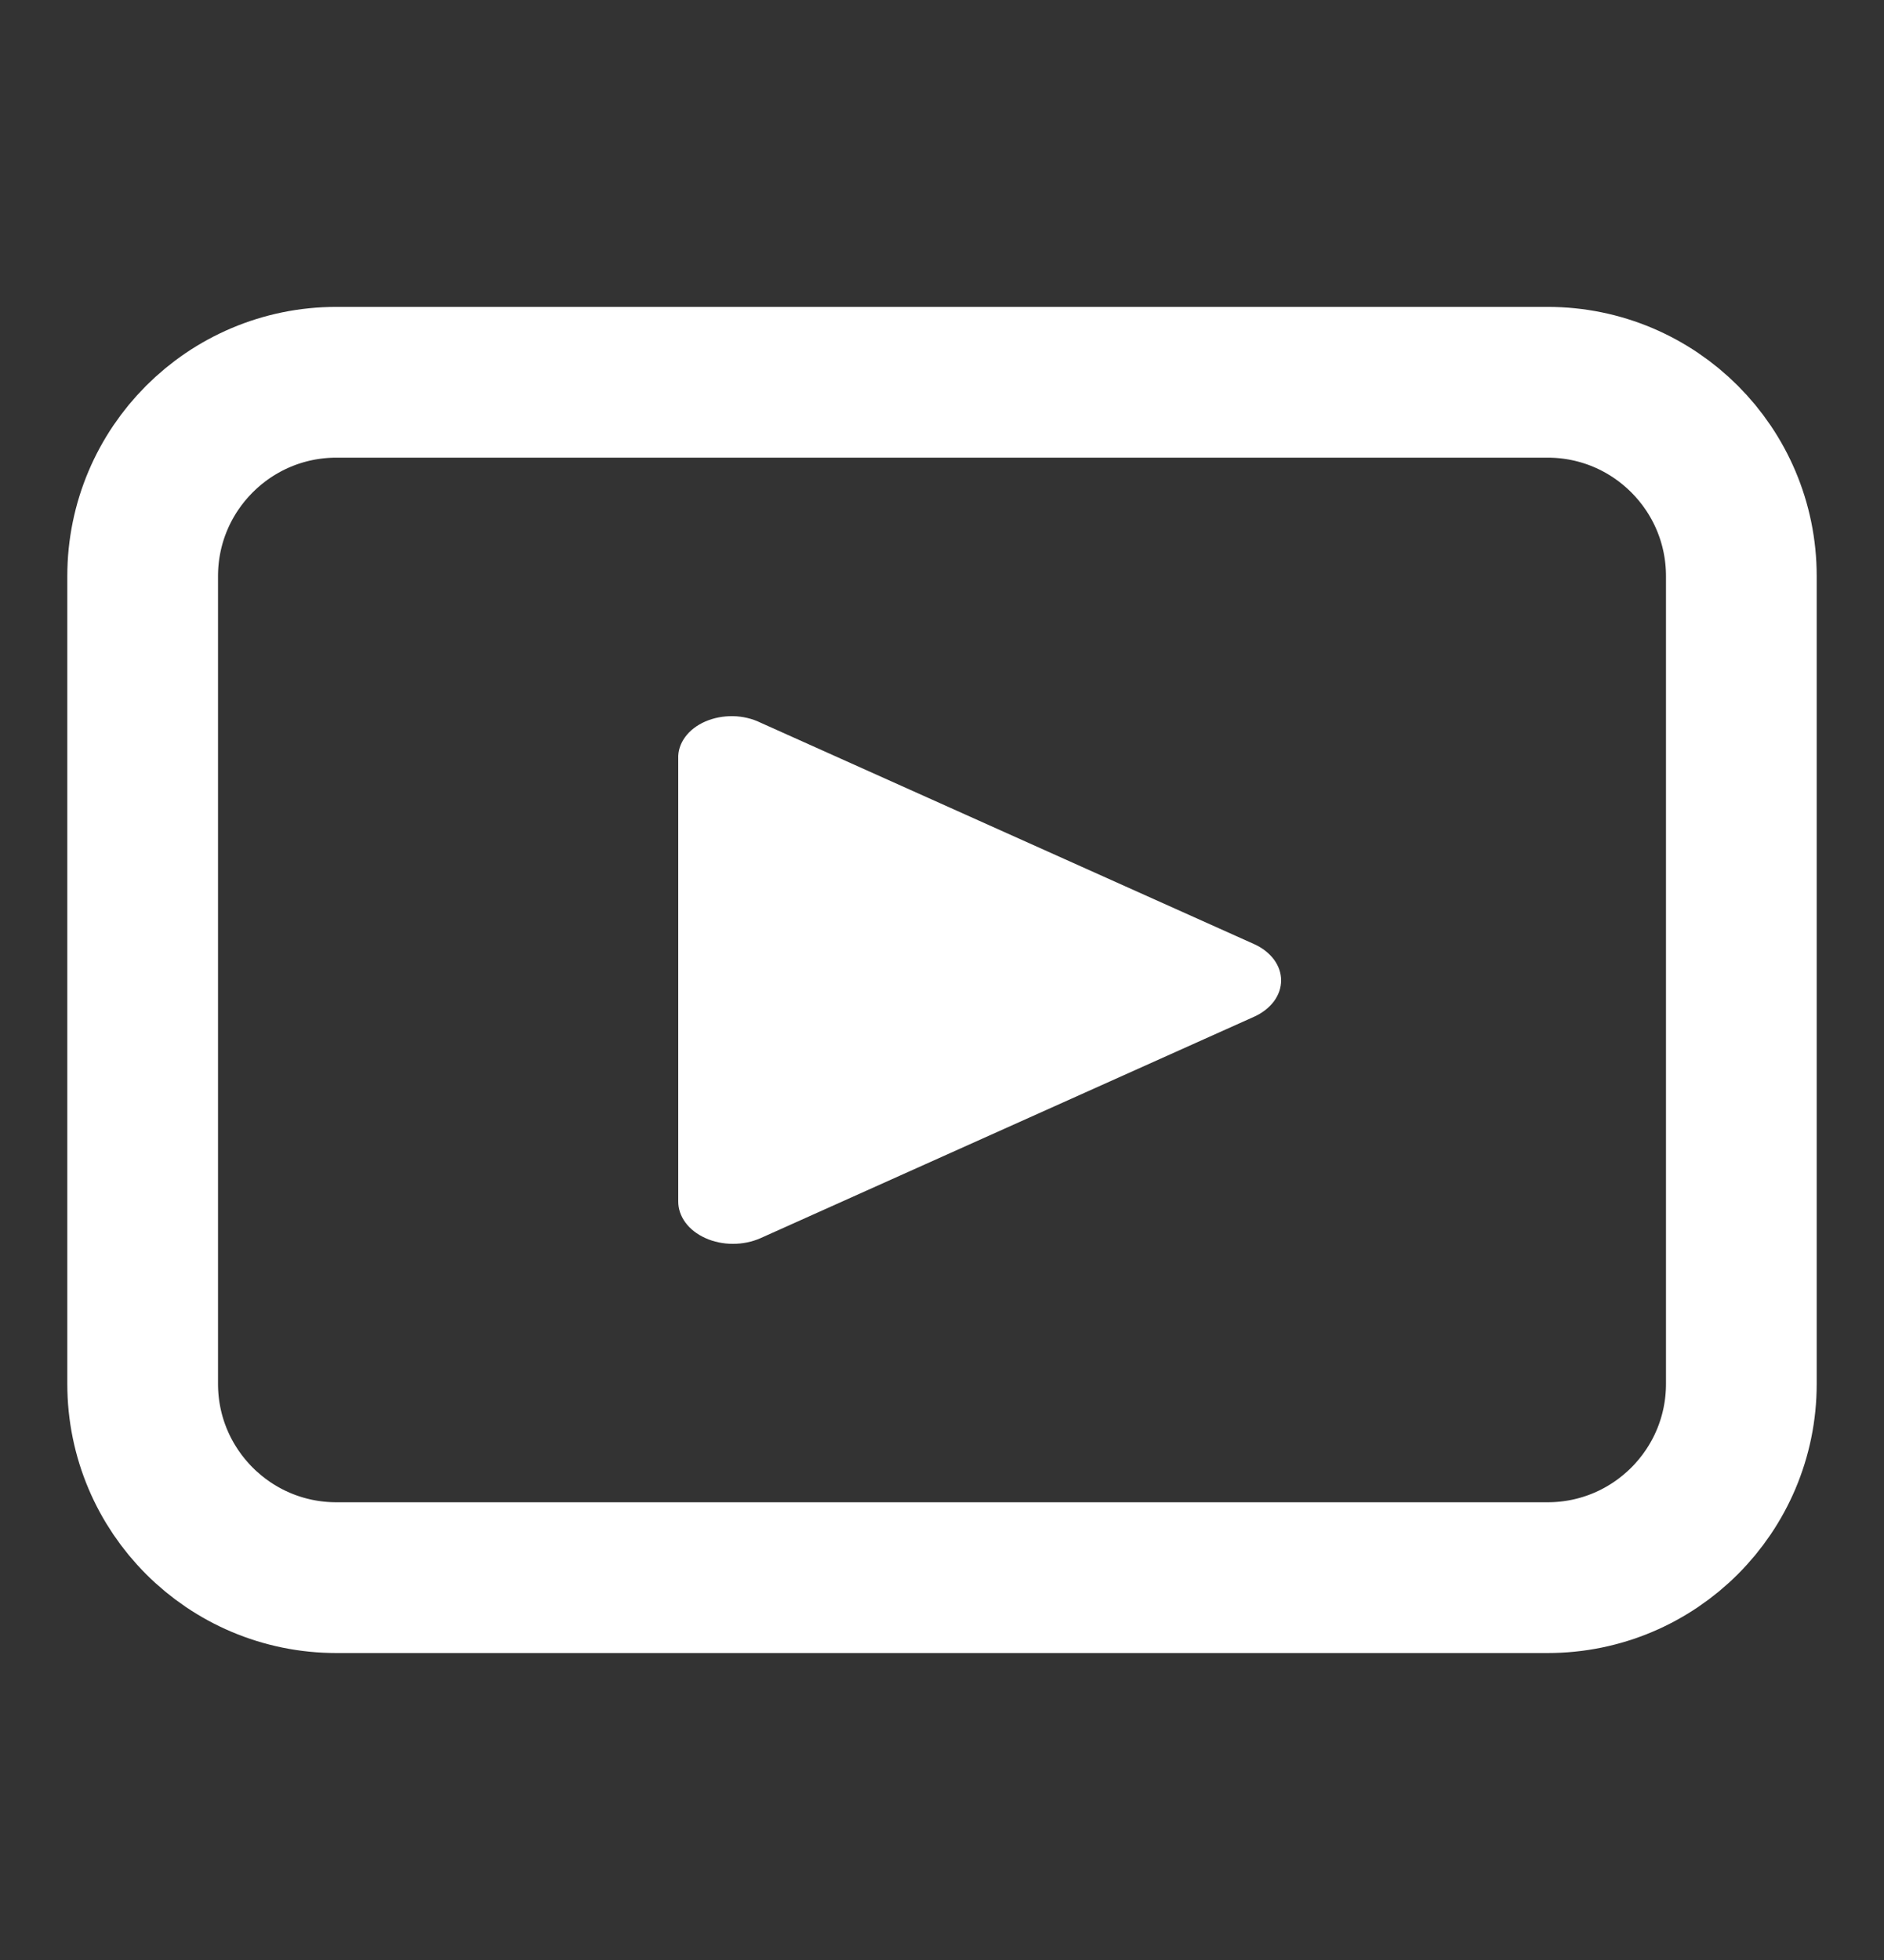
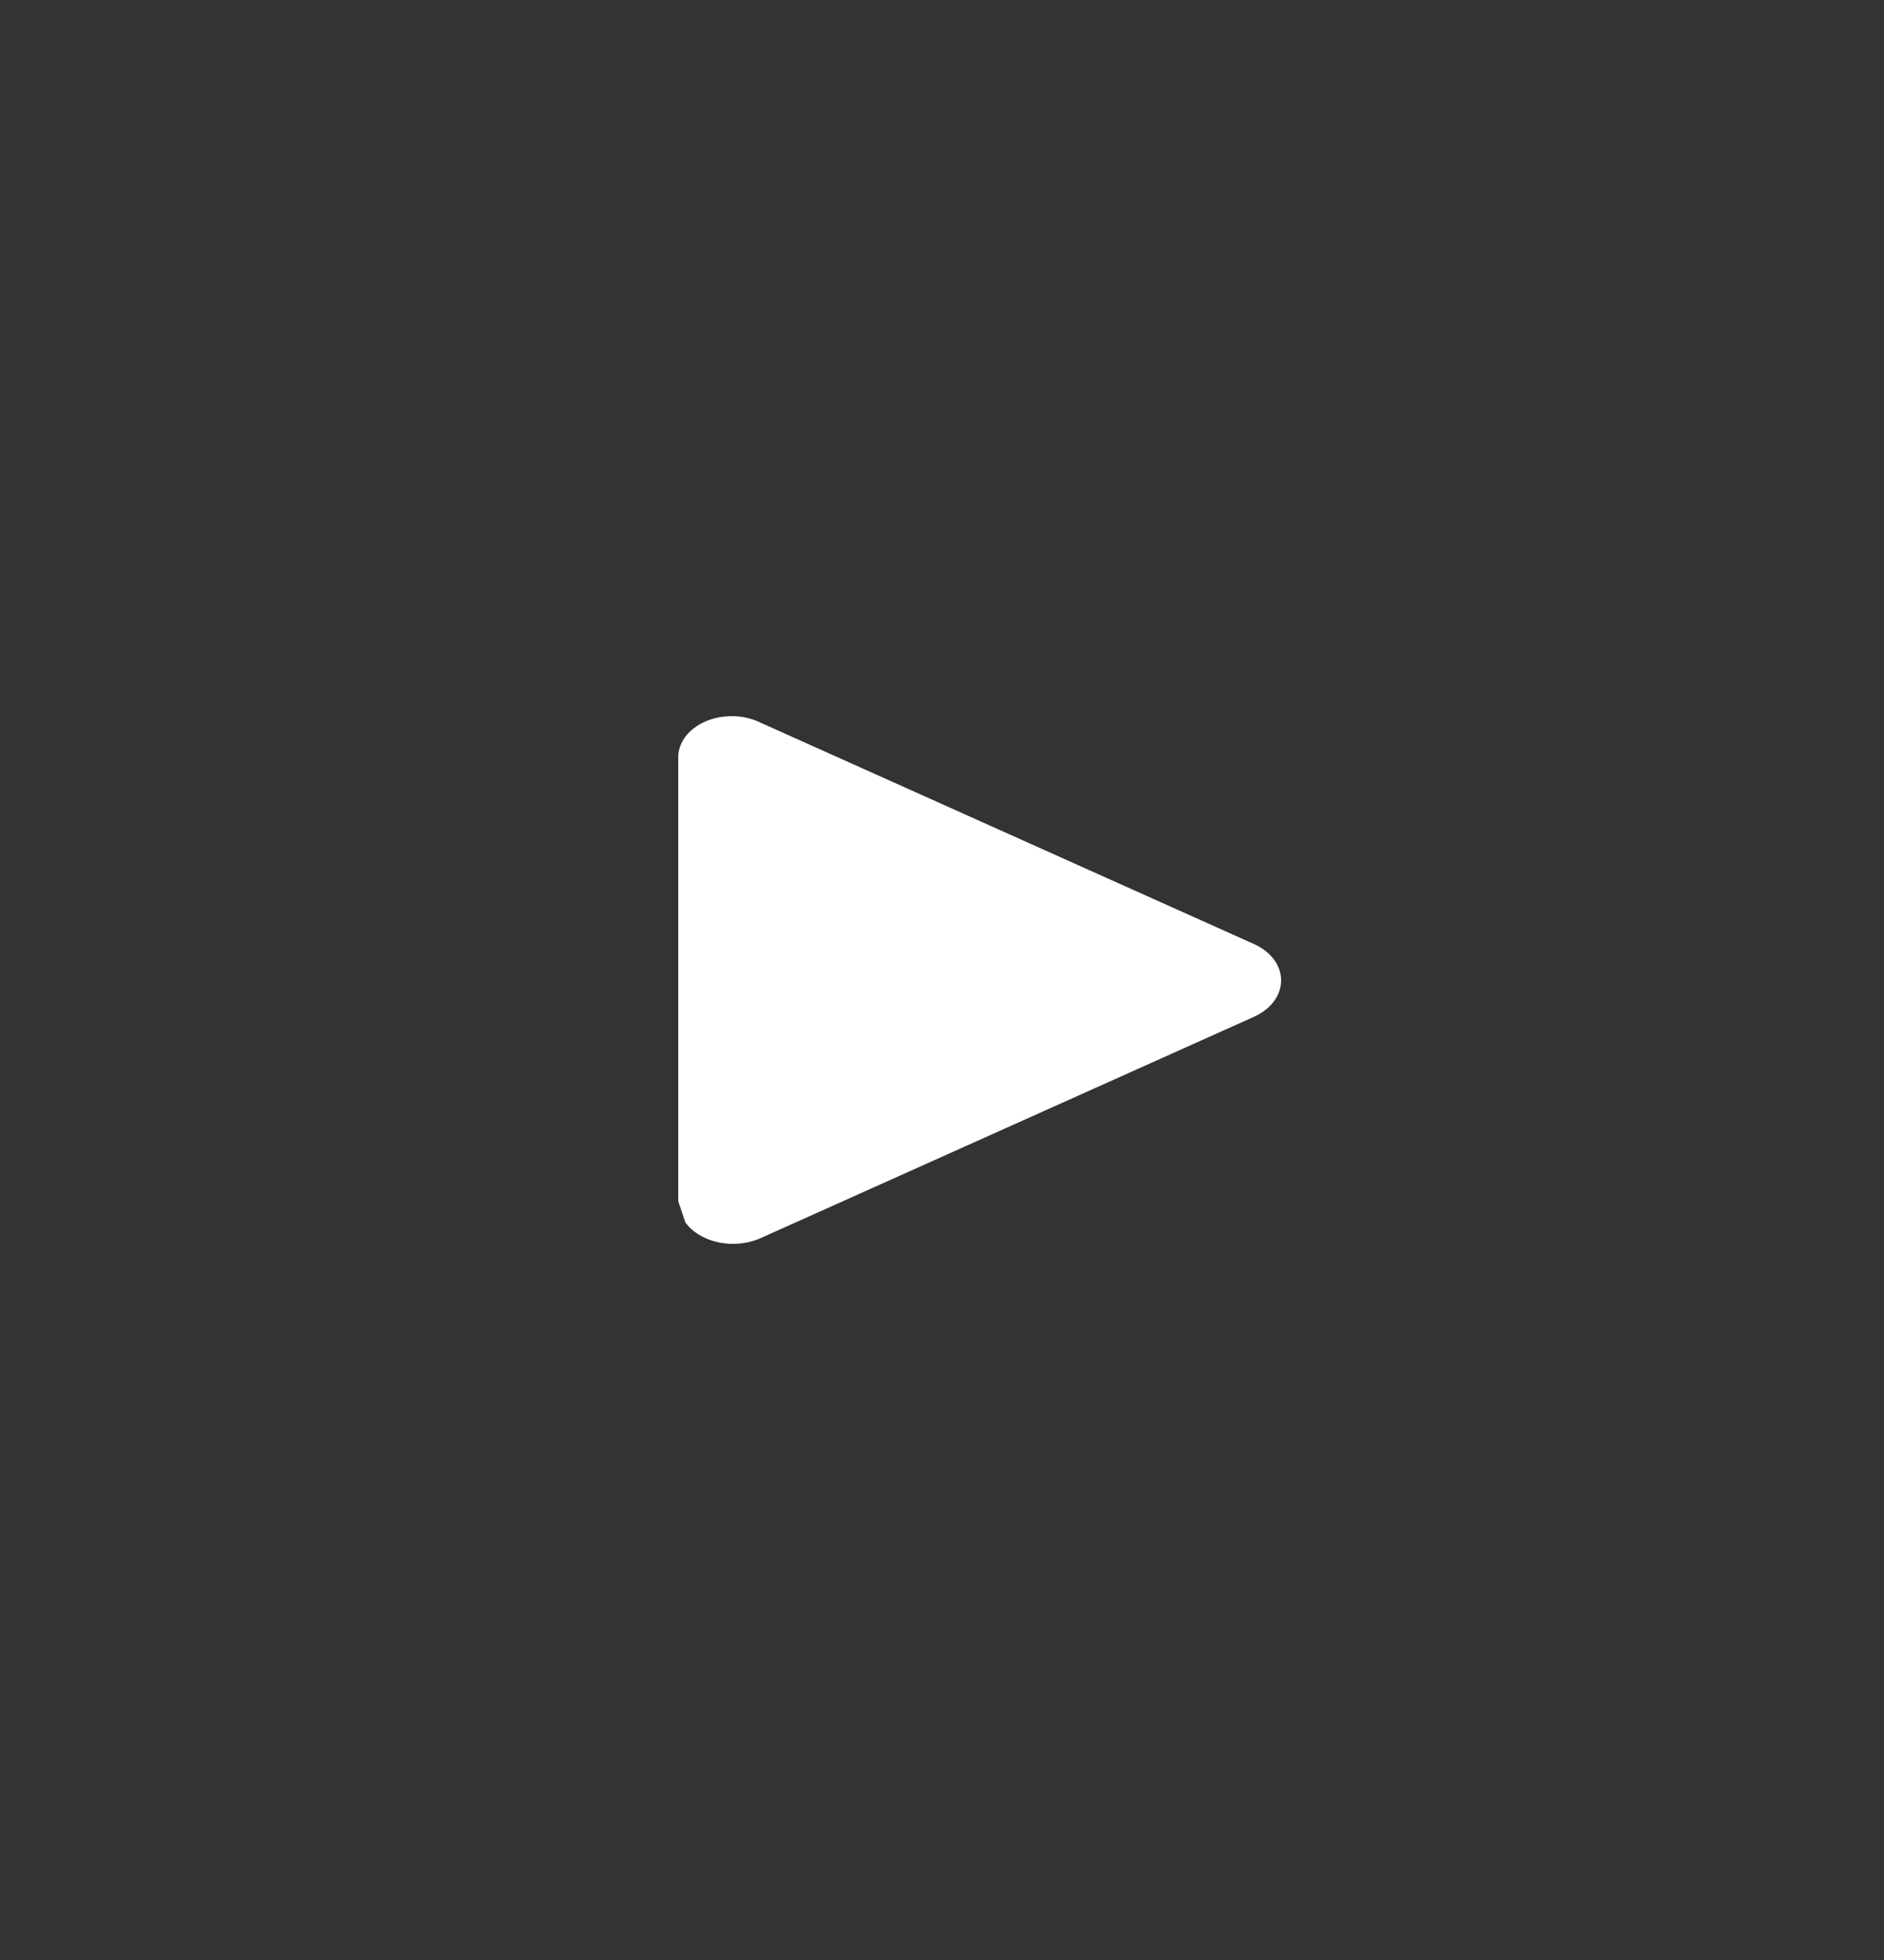
<svg xmlns="http://www.w3.org/2000/svg" width="25" height="26" viewBox="0 0 25 26" fill="none">
  <rect x="0" y="0" width="25" height="26" fill="#333333" stroke="none" />
-   <path d="M4.464 5.071H20.536C21.956 5.071 23.107 6.223 23.107 7.643V18.357C23.107 19.777 21.956 20.928 20.536 20.928H4.464C3.044 20.928 1.893 19.777 1.893 18.357V7.643C1.893 6.223 3.044 5.071 4.464 5.071Z" stroke="white" stroke-width="2" stroke-linecap="round" stroke-linejoin="round" />
-   <path d="M9 15.935V10.062C8.996 9.962 9.028 9.864 9.091 9.778C9.154 9.691 9.247 9.62 9.359 9.571C9.472 9.522 9.599 9.498 9.728 9.5C9.857 9.503 9.983 9.533 10.091 9.586L16.64 12.523C16.75 12.572 16.84 12.643 16.904 12.727C16.967 12.812 17 12.908 17 13.005C17 13.103 16.967 13.199 16.904 13.284C16.84 13.368 16.75 13.439 16.64 13.488L10.091 16.425C9.98 16.474 9.854 16.5 9.726 16.5C9.598 16.5 9.472 16.474 9.361 16.424C9.25 16.374 9.158 16.303 9.095 16.217C9.032 16.131 8.999 16.034 9 15.935Z" fill="white" />
+   <path d="M9 15.935V10.062C8.996 9.962 9.028 9.864 9.091 9.778C9.154 9.691 9.247 9.62 9.359 9.571C9.472 9.522 9.599 9.498 9.728 9.5C9.857 9.503 9.983 9.533 10.091 9.586L16.64 12.523C16.75 12.572 16.84 12.643 16.904 12.727C16.967 12.812 17 12.908 17 13.005C17 13.103 16.967 13.199 16.904 13.284C16.84 13.368 16.75 13.439 16.64 13.488L10.091 16.425C9.98 16.474 9.854 16.5 9.726 16.5C9.598 16.5 9.472 16.474 9.361 16.424C9.25 16.374 9.158 16.303 9.095 16.217Z" fill="white" />
</svg>